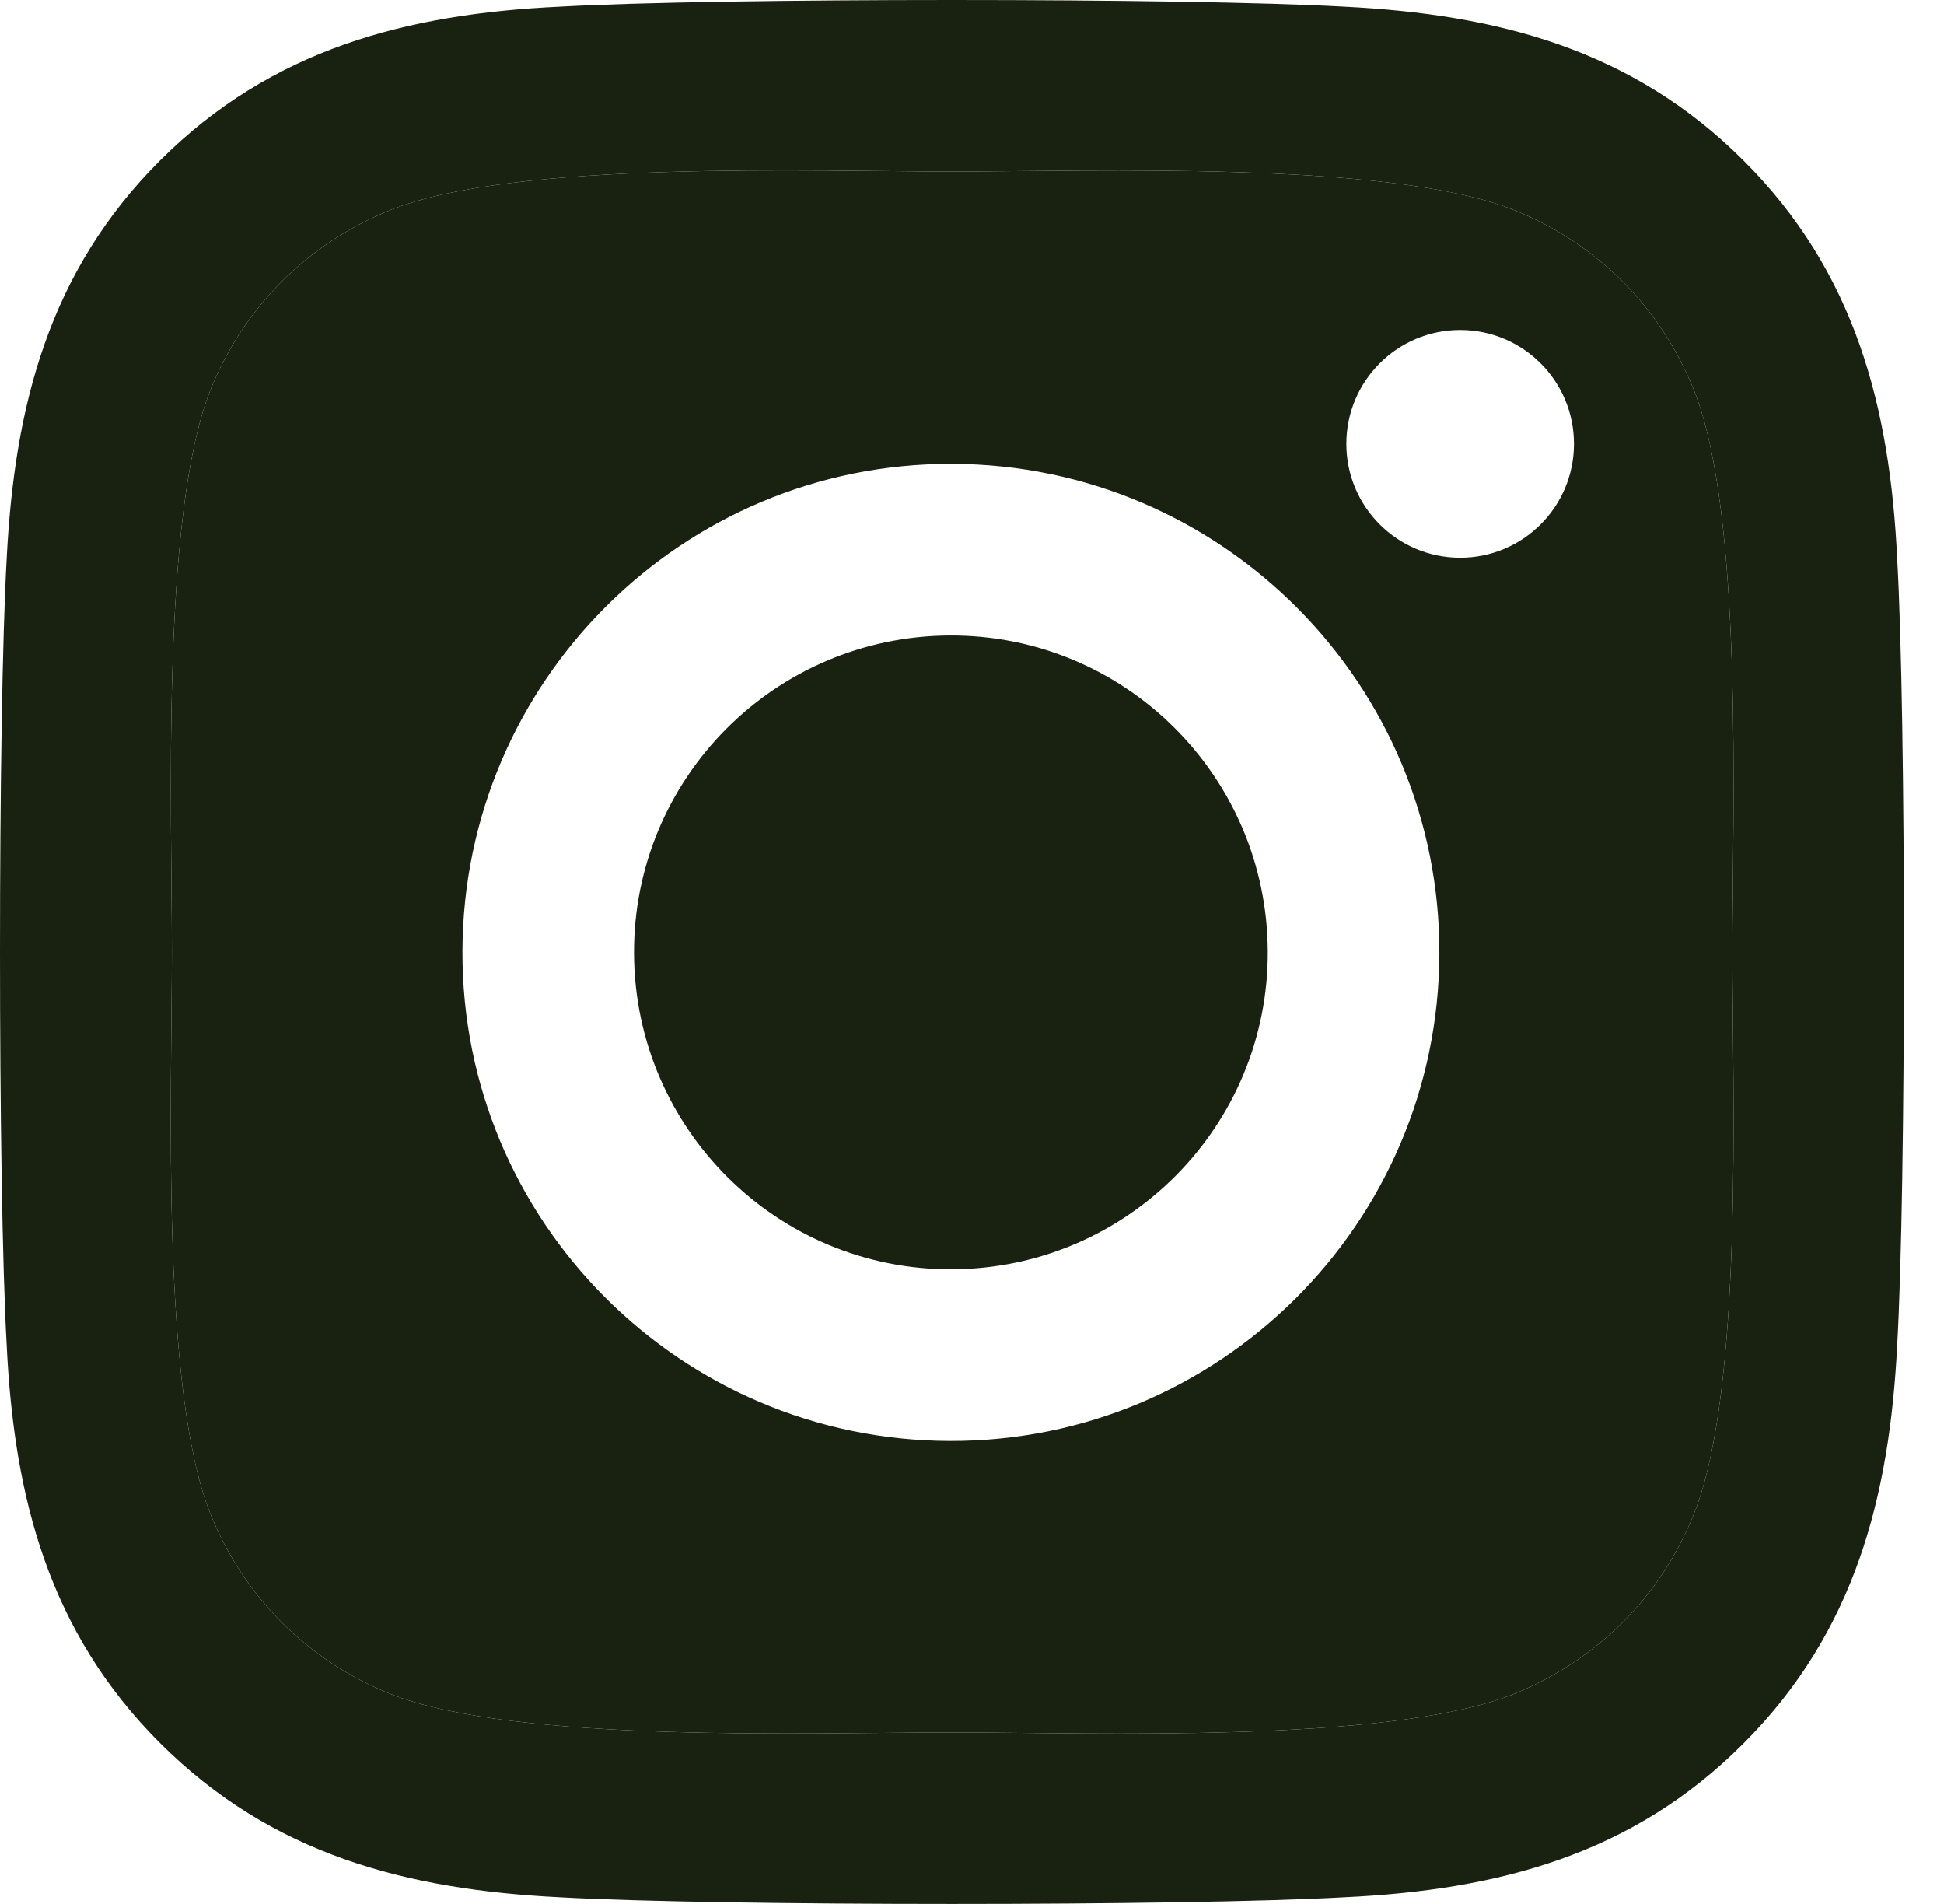
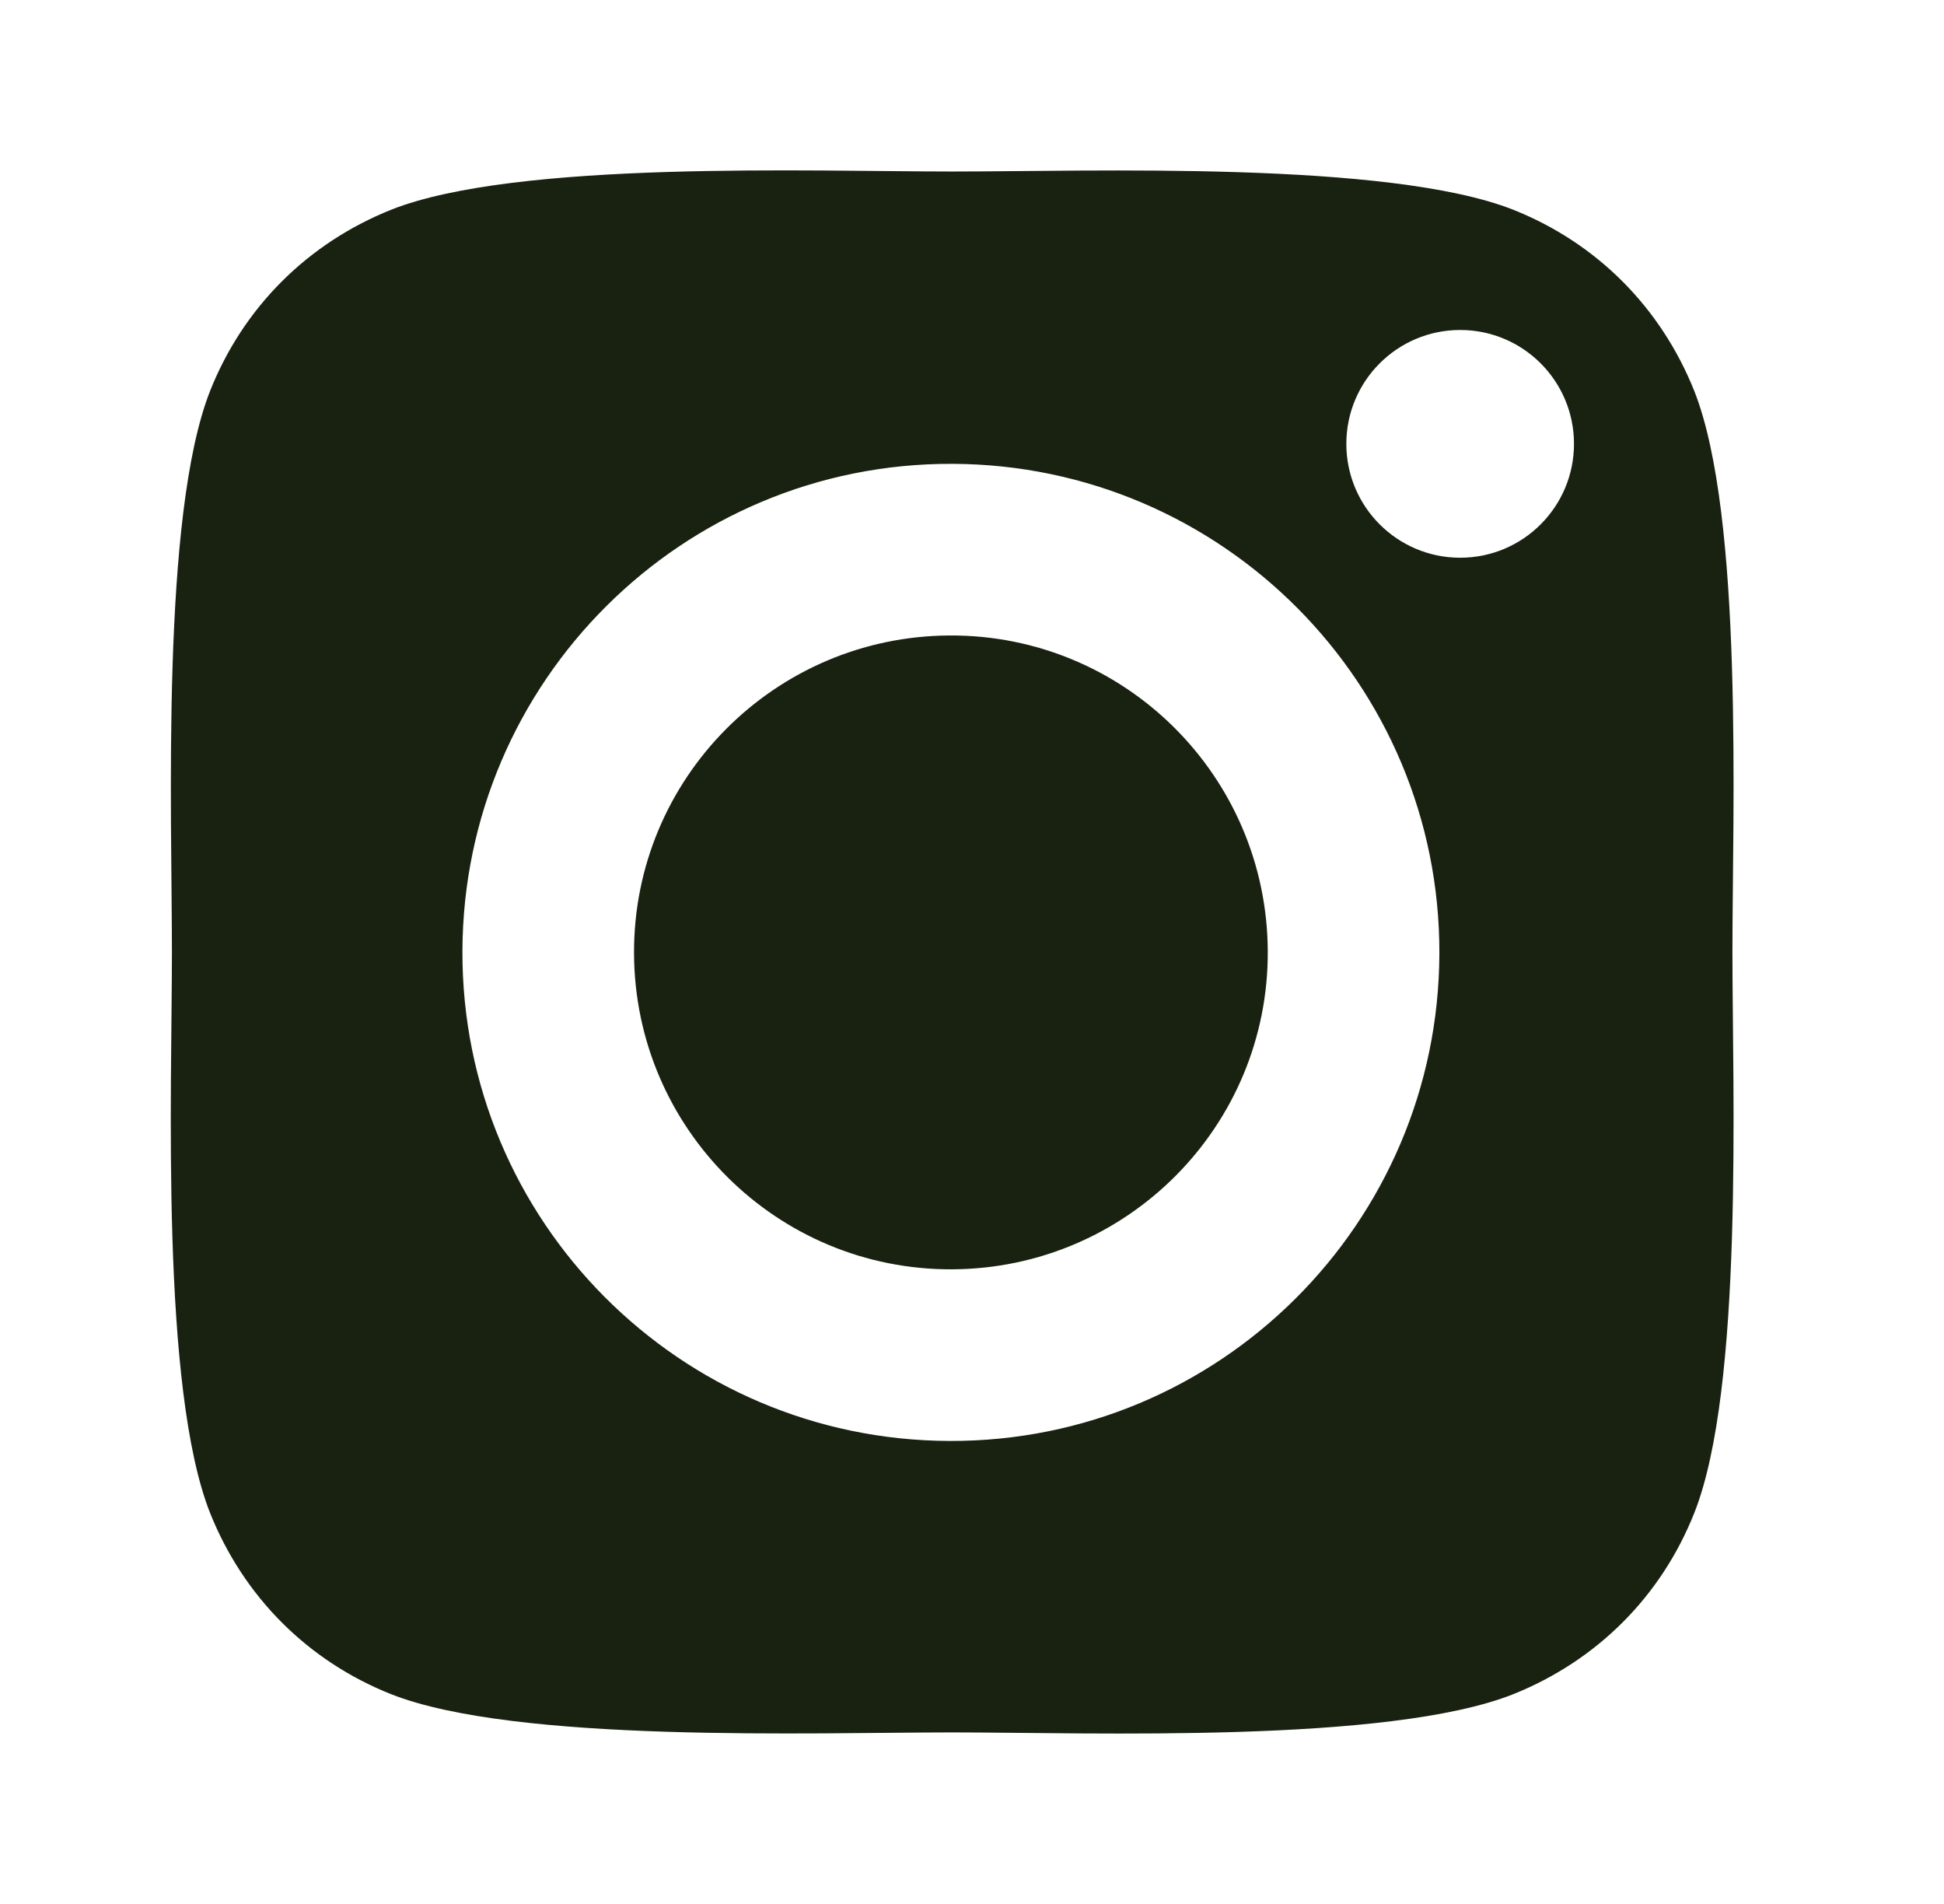
<svg xmlns="http://www.w3.org/2000/svg" width="48" height="47" viewBox="0 0 48 47" fill="none">
  <path fill-rule="evenodd" clip-rule="evenodd" d="M41.832 37.354C41.014 39.41 39.431 40.993 37.365 41.822C34.271 43.049 26.929 42.766 23.511 42.766C20.091 42.766 12.74 43.038 9.656 41.822C7.601 41.004 6.017 39.42 5.189 37.354C3.962 34.26 4.245 26.919 4.245 23.5C4.245 20.081 3.972 12.729 5.189 9.646C6.007 7.59 7.59 6.007 9.656 5.178C12.75 3.951 20.091 4.234 23.511 4.234C26.929 4.234 34.281 3.962 37.365 5.178C39.42 5.996 41.004 7.58 41.832 9.646C43.059 12.74 42.776 20.081 42.776 23.5C42.776 26.919 43.059 34.271 41.832 37.354ZM11.418 23.479C11.439 16.819 16.851 11.429 23.511 11.45C30.17 11.471 35.561 16.882 35.54 23.542C35.519 30.201 30.107 35.592 23.448 35.571C16.788 35.55 11.397 30.139 11.418 23.479ZM36.054 8.146C34.502 8.146 33.243 9.405 33.243 10.957C33.243 12.509 34.502 13.768 36.054 13.768C37.606 13.768 38.864 12.509 38.864 10.957C38.864 9.405 37.606 8.146 36.054 8.146Z" fill="#192210" />
  <path d="M23.448 15.687C27.768 15.666 31.282 19.158 31.303 23.479C31.324 27.8 27.831 31.313 23.511 31.334C19.19 31.355 15.676 27.863 15.655 23.542C15.634 19.221 19.127 15.708 23.448 15.687Z" fill="#192210" />
-   <path fill-rule="evenodd" clip-rule="evenodd" d="M46.845 13.809C46.667 10.044 45.807 6.709 43.049 3.962C40.301 1.214 36.966 0.354 33.201 0.165C29.321 -0.055 17.69 -0.055 13.809 0.165C10.055 0.343 6.72 1.203 3.962 3.951C1.203 6.699 0.354 10.034 0.165 13.799C-0.055 17.679 -0.055 29.31 0.165 33.191C0.343 36.956 1.203 40.291 3.962 43.038C6.72 45.786 10.044 46.646 13.809 46.835C17.69 47.055 29.321 47.055 33.201 46.835C36.966 46.657 40.301 45.797 43.049 43.038C45.797 40.291 46.657 36.956 46.845 33.191C47.066 29.31 47.066 17.69 46.845 13.809ZM37.365 41.822C39.431 40.993 41.014 39.41 41.832 37.354C43.059 34.271 42.776 26.919 42.776 23.5C42.776 20.081 43.059 12.74 41.832 9.646C41.004 7.58 39.42 5.996 37.365 5.178C34.281 3.962 26.929 4.234 23.511 4.234C20.091 4.234 12.75 3.951 9.656 5.178C7.59 6.007 6.007 7.59 5.189 9.646C3.972 12.729 4.245 20.081 4.245 23.5C4.245 26.919 3.962 34.26 5.189 37.354C6.017 39.42 7.601 41.004 9.656 41.822C12.74 43.038 20.091 42.766 23.511 42.766C26.929 42.766 34.271 43.049 37.365 41.822Z" fill="#192210" />
</svg>